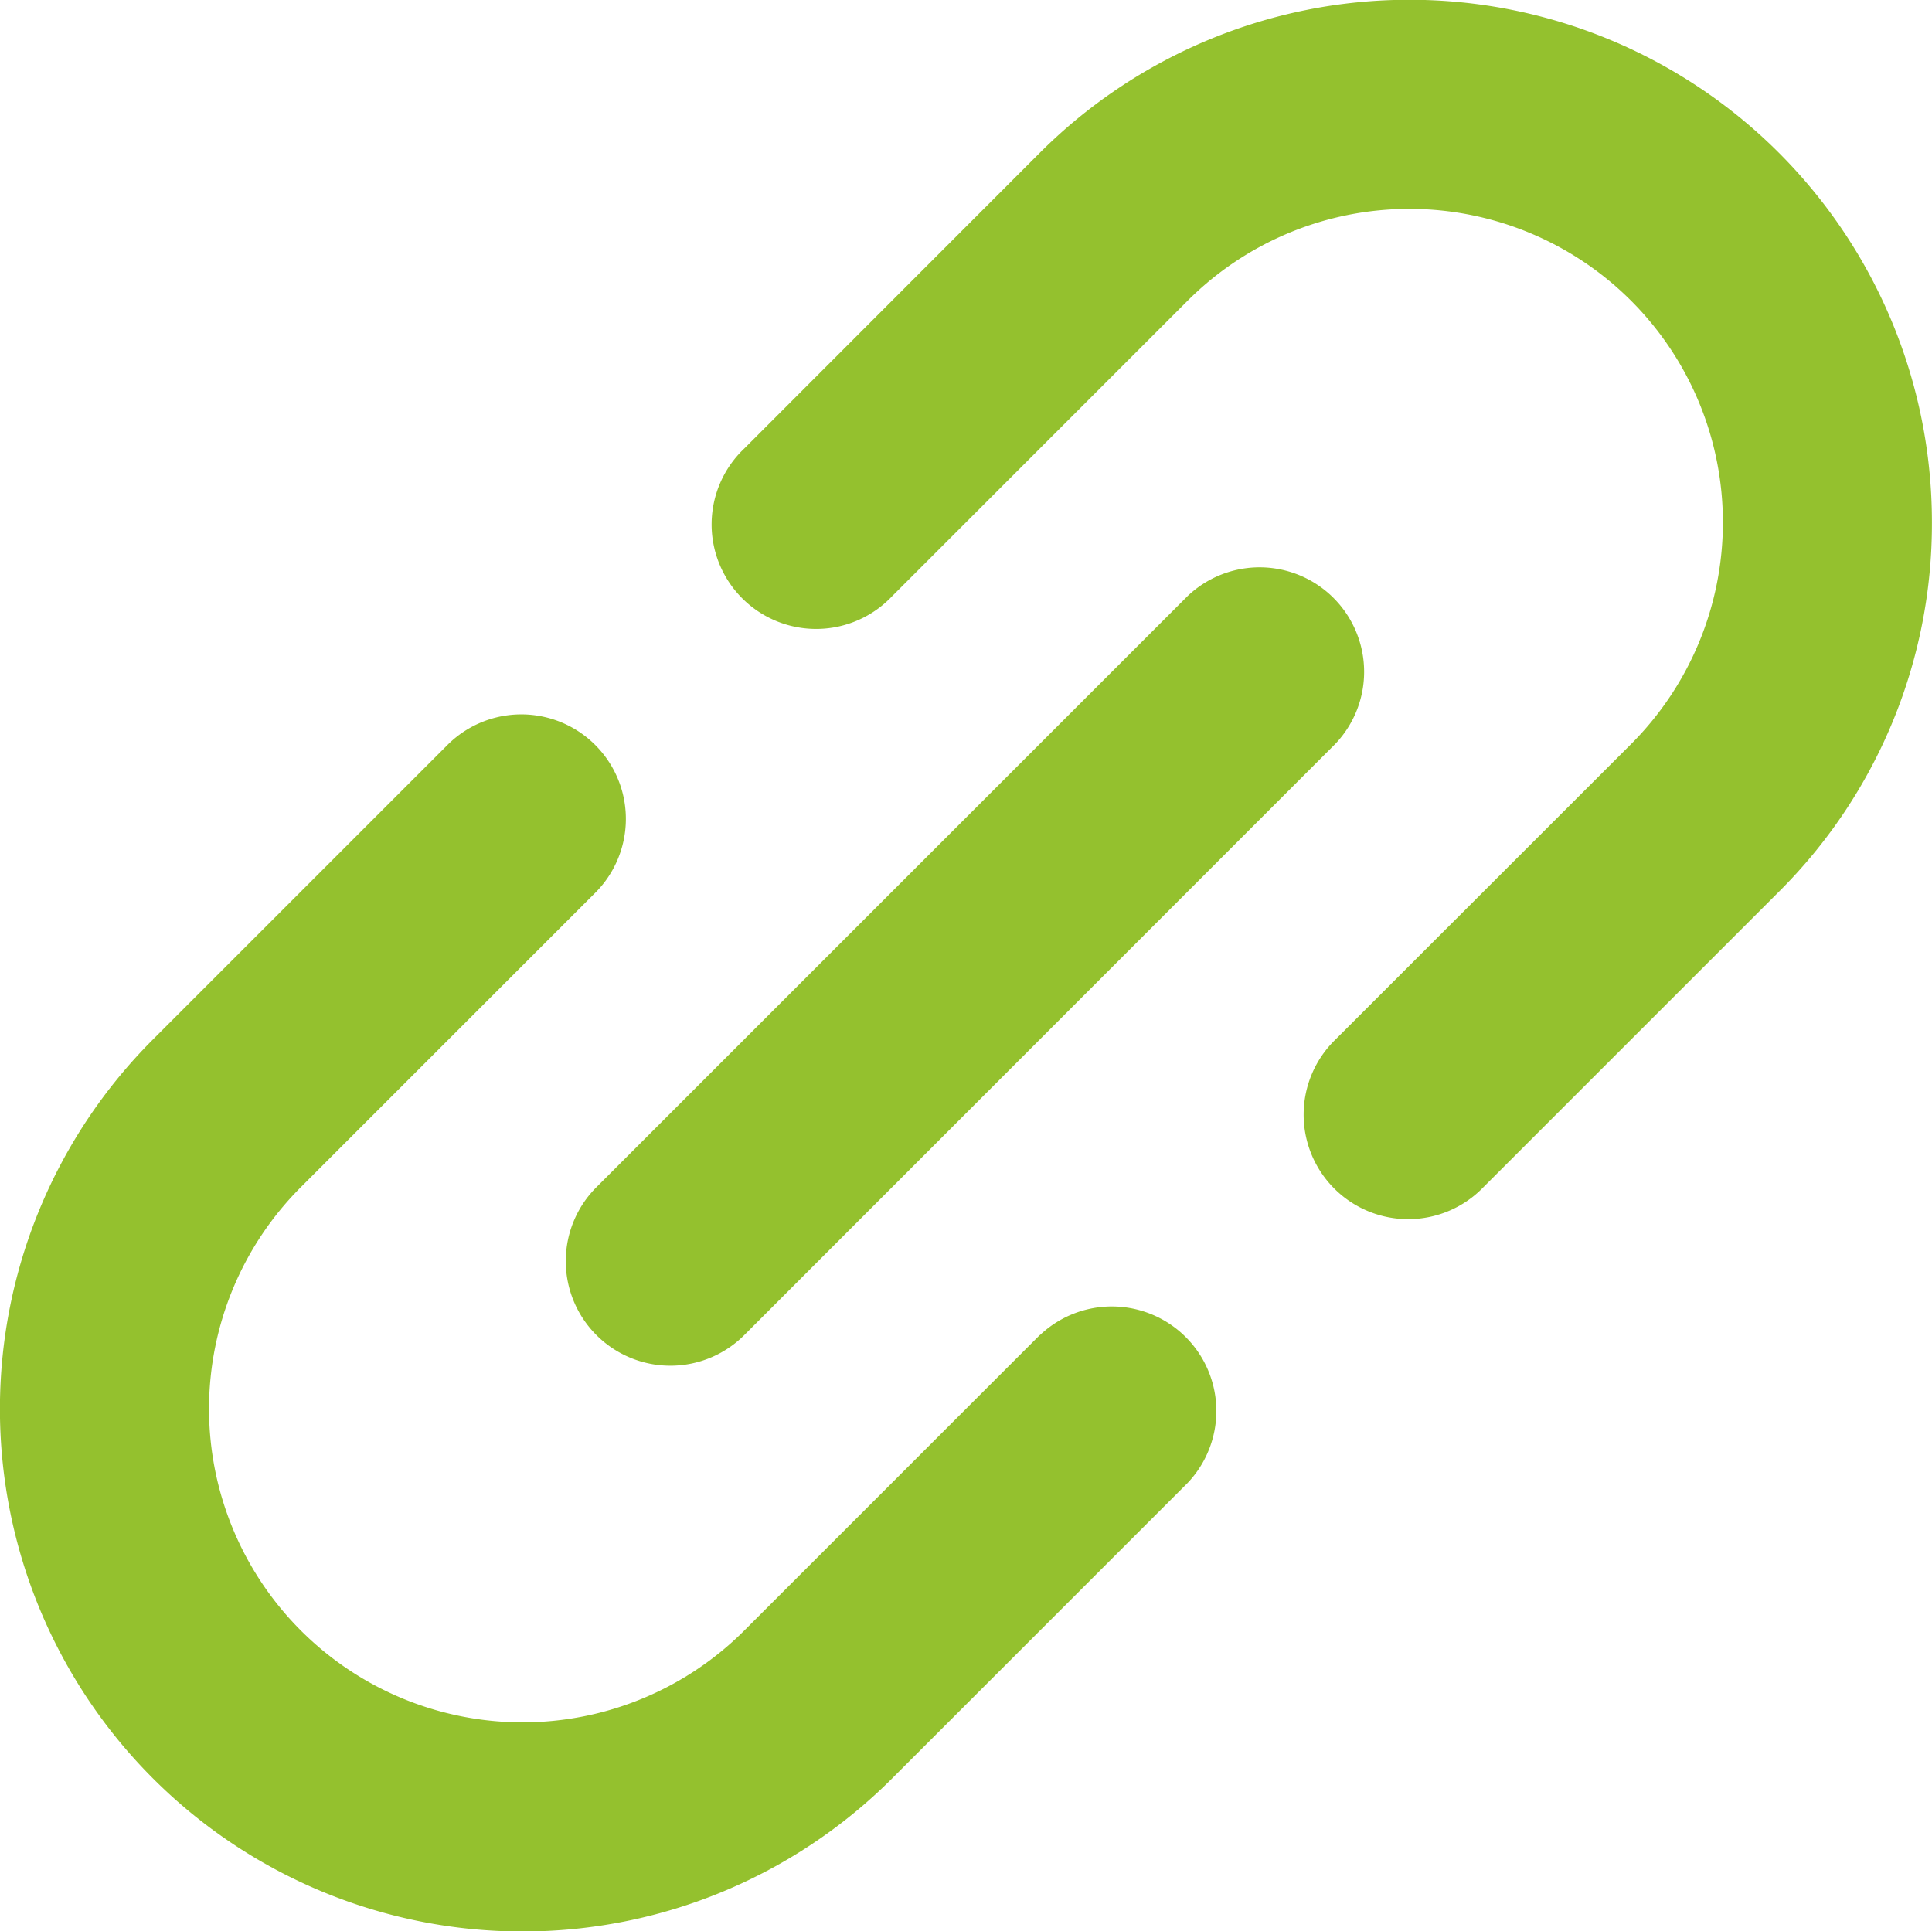
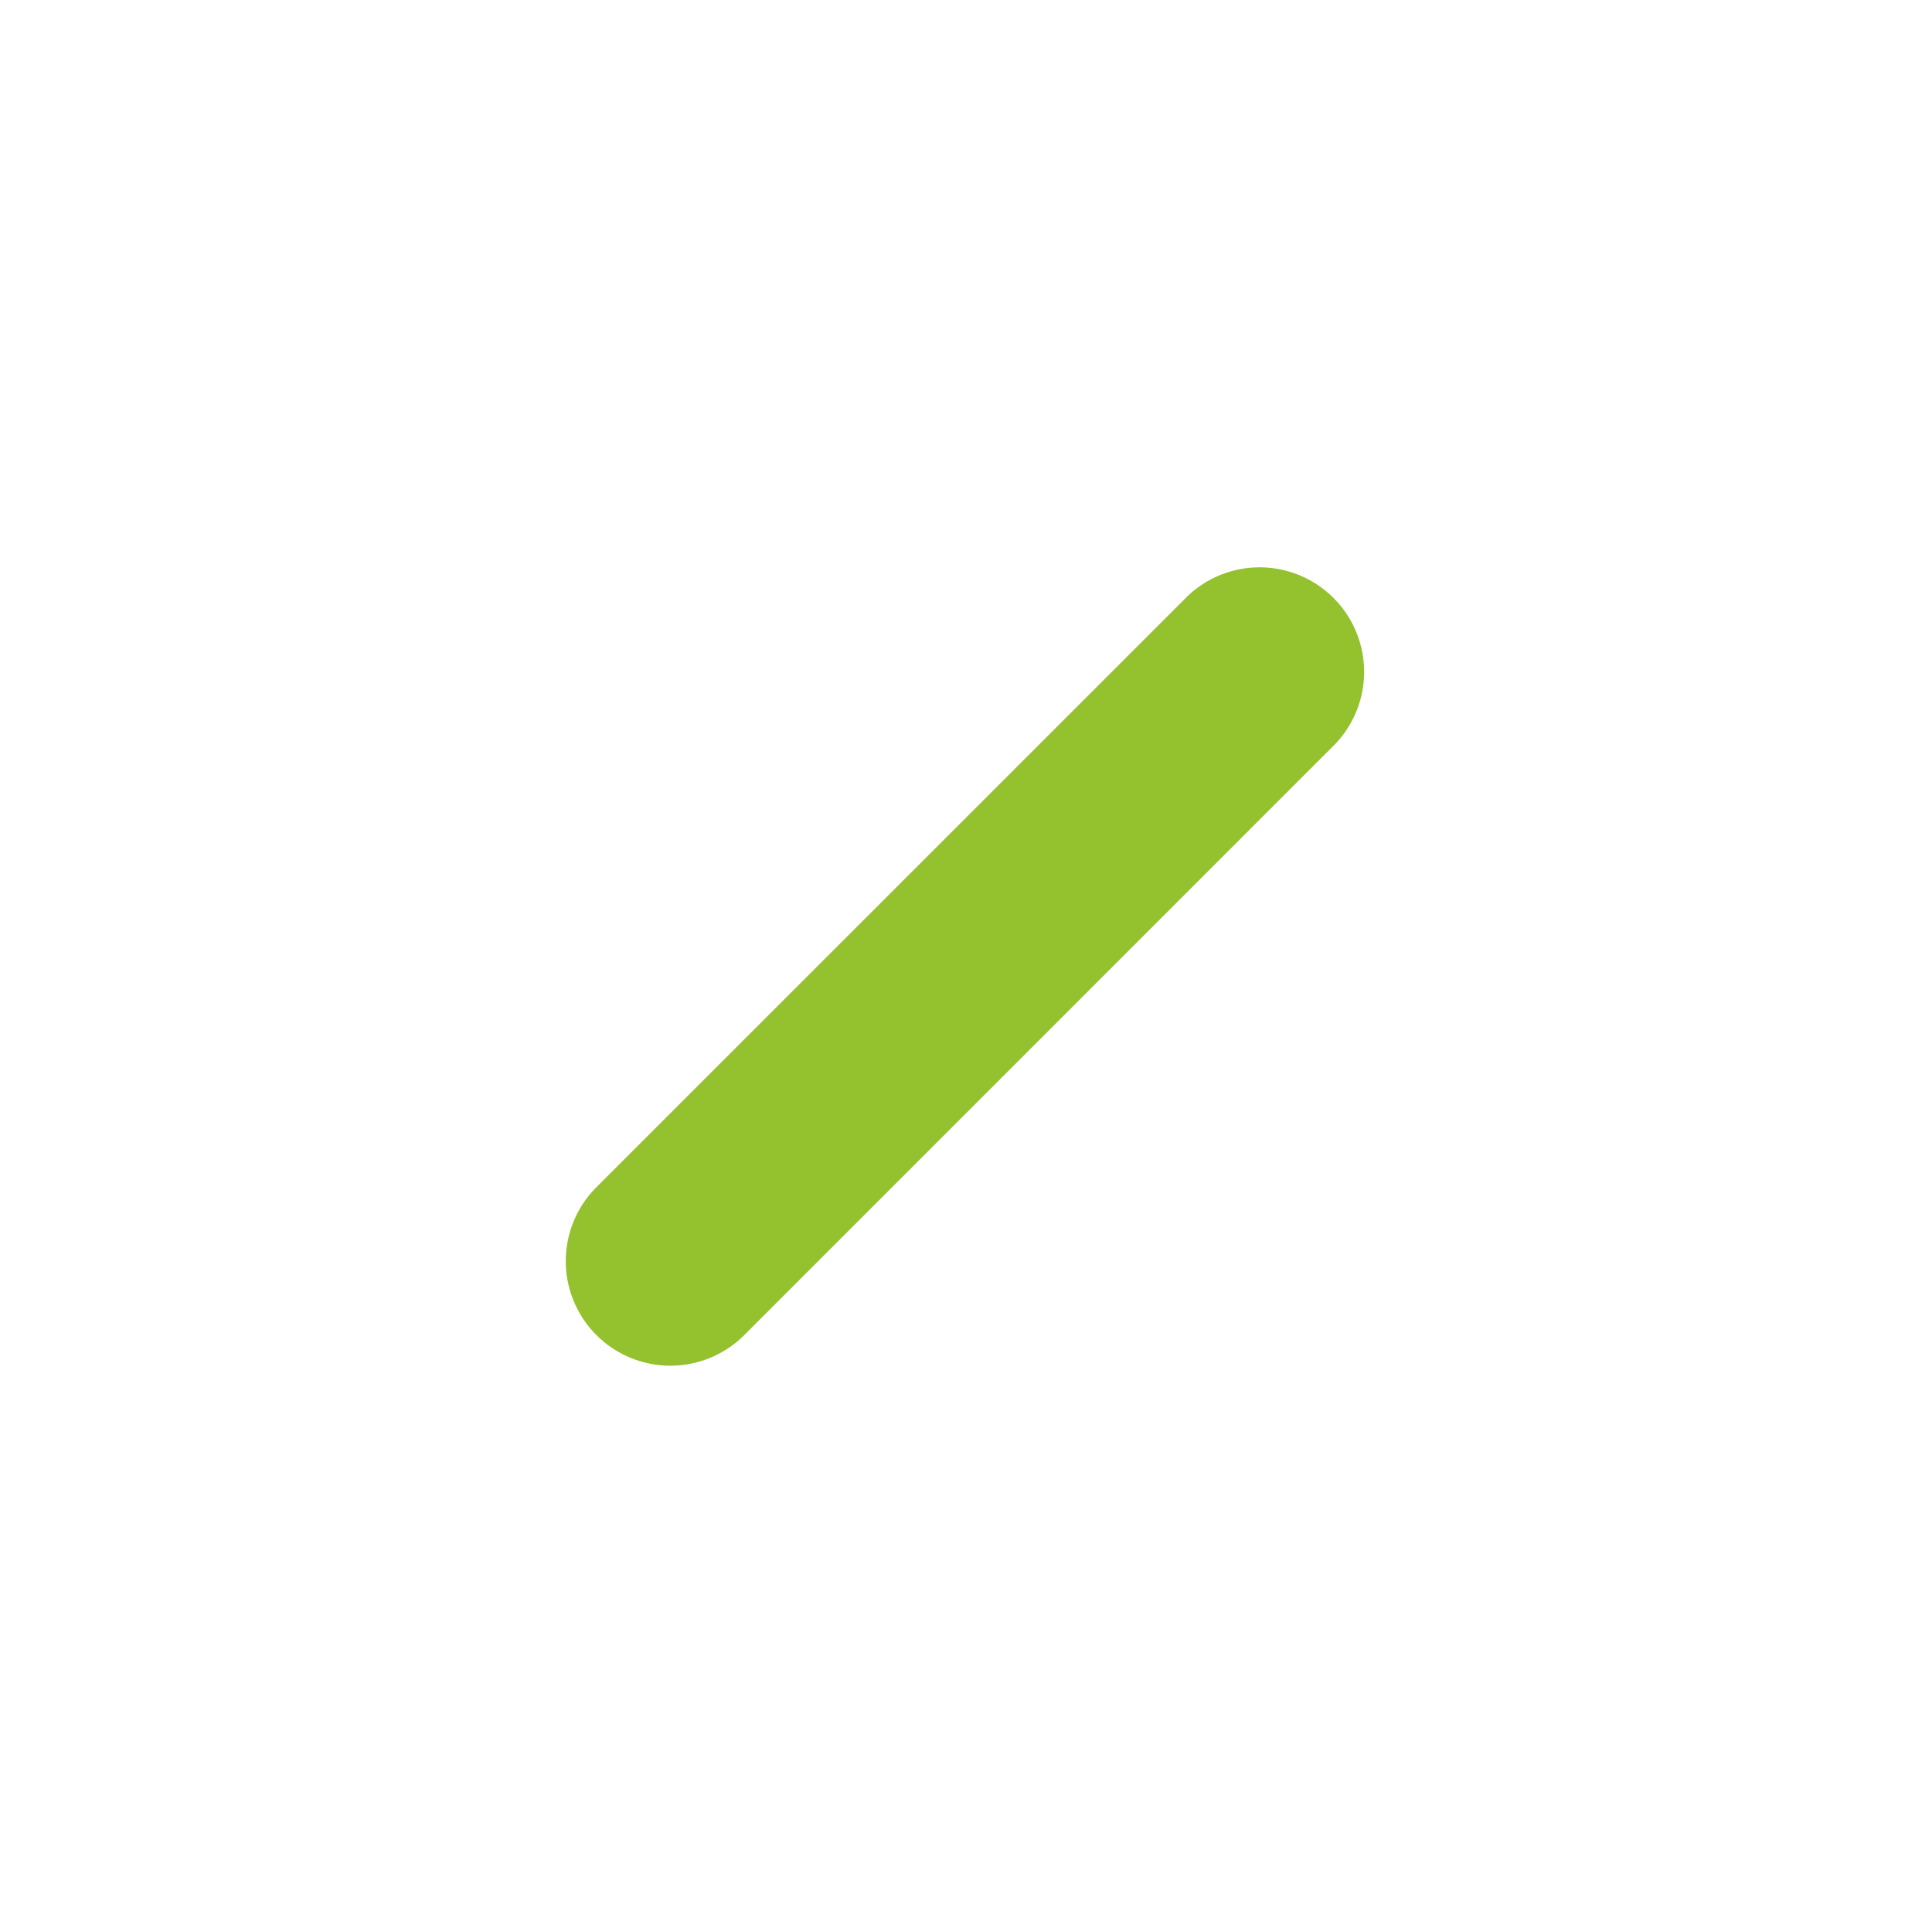
<svg xmlns="http://www.w3.org/2000/svg" width="29.129" height="29.121" viewBox="0 0 29.129 29.121">
  <g id="XMLID_105_" transform="translate(0 -0.036)">
-     <path id="XMLID_106_" d="M15.679,111.8l-4.457,4.457h0a4.727,4.727,0,0,1-6.686-6.685h0l4.457-4.457a1.576,1.576,0,0,0-2.229-2.228l-4.457,4.457h0A7.879,7.879,0,0,0,13.45,118.488h0l4.457-4.457a1.576,1.576,0,0,0-2.228-2.228Z" transform="translate(0 -91.635)" fill="#94c12e" />
-     <path id="XMLID_107_" d="M120.793,7.911a7.879,7.879,0,0,0-13.45-5.571h0L102.886,6.8a1.576,1.576,0,1,0,2.228,2.228l4.457-4.457h0a4.727,4.727,0,0,1,6.686,6.685h0L111.8,15.711a1.576,1.576,0,1,0,2.229,2.228l4.457-4.457h0A7.828,7.828,0,0,0,120.793,7.911Z" transform="translate(-91.665 0)" fill="#94c12e" />
    <path id="XMLID_108_" d="M81.675,92.817a1.576,1.576,0,0,0,2.228,0L92.817,83.9a1.576,1.576,0,0,0-2.228-2.228l-8.914,8.914A1.576,1.576,0,0,0,81.675,92.817Z" transform="translate(-72.682 -72.649)" fill="#94c12e" />
  </g>
</svg>